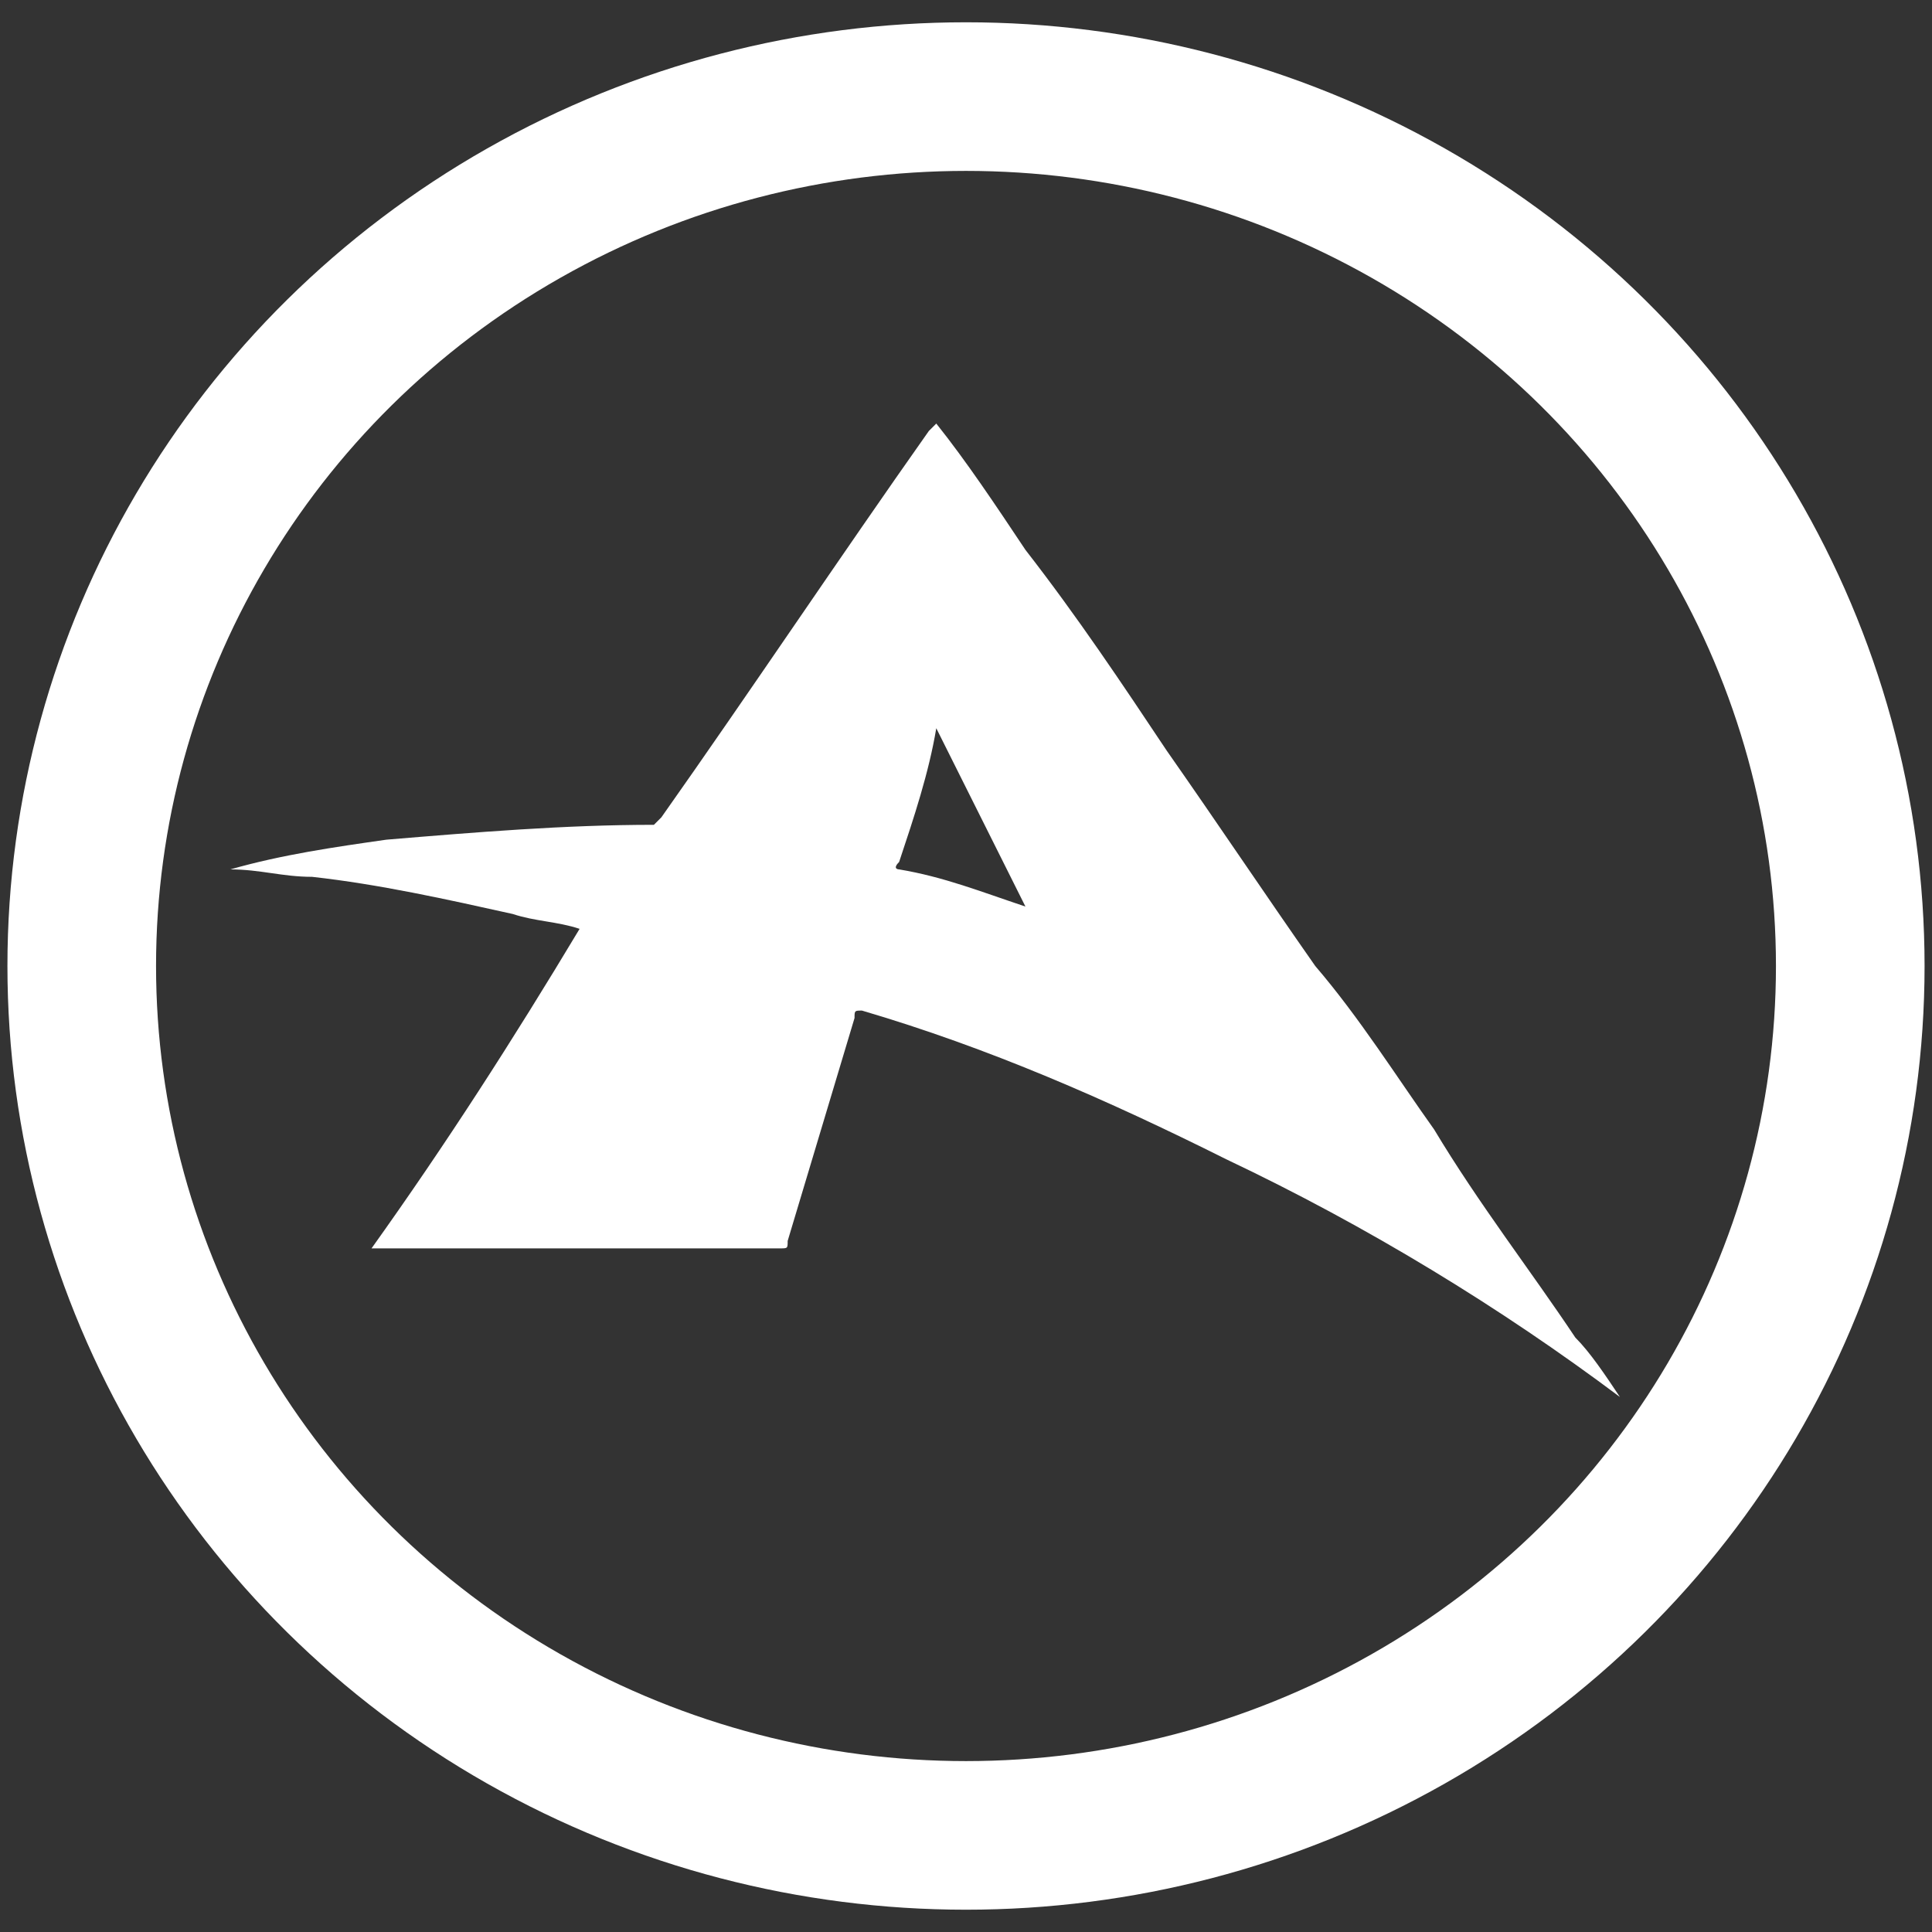
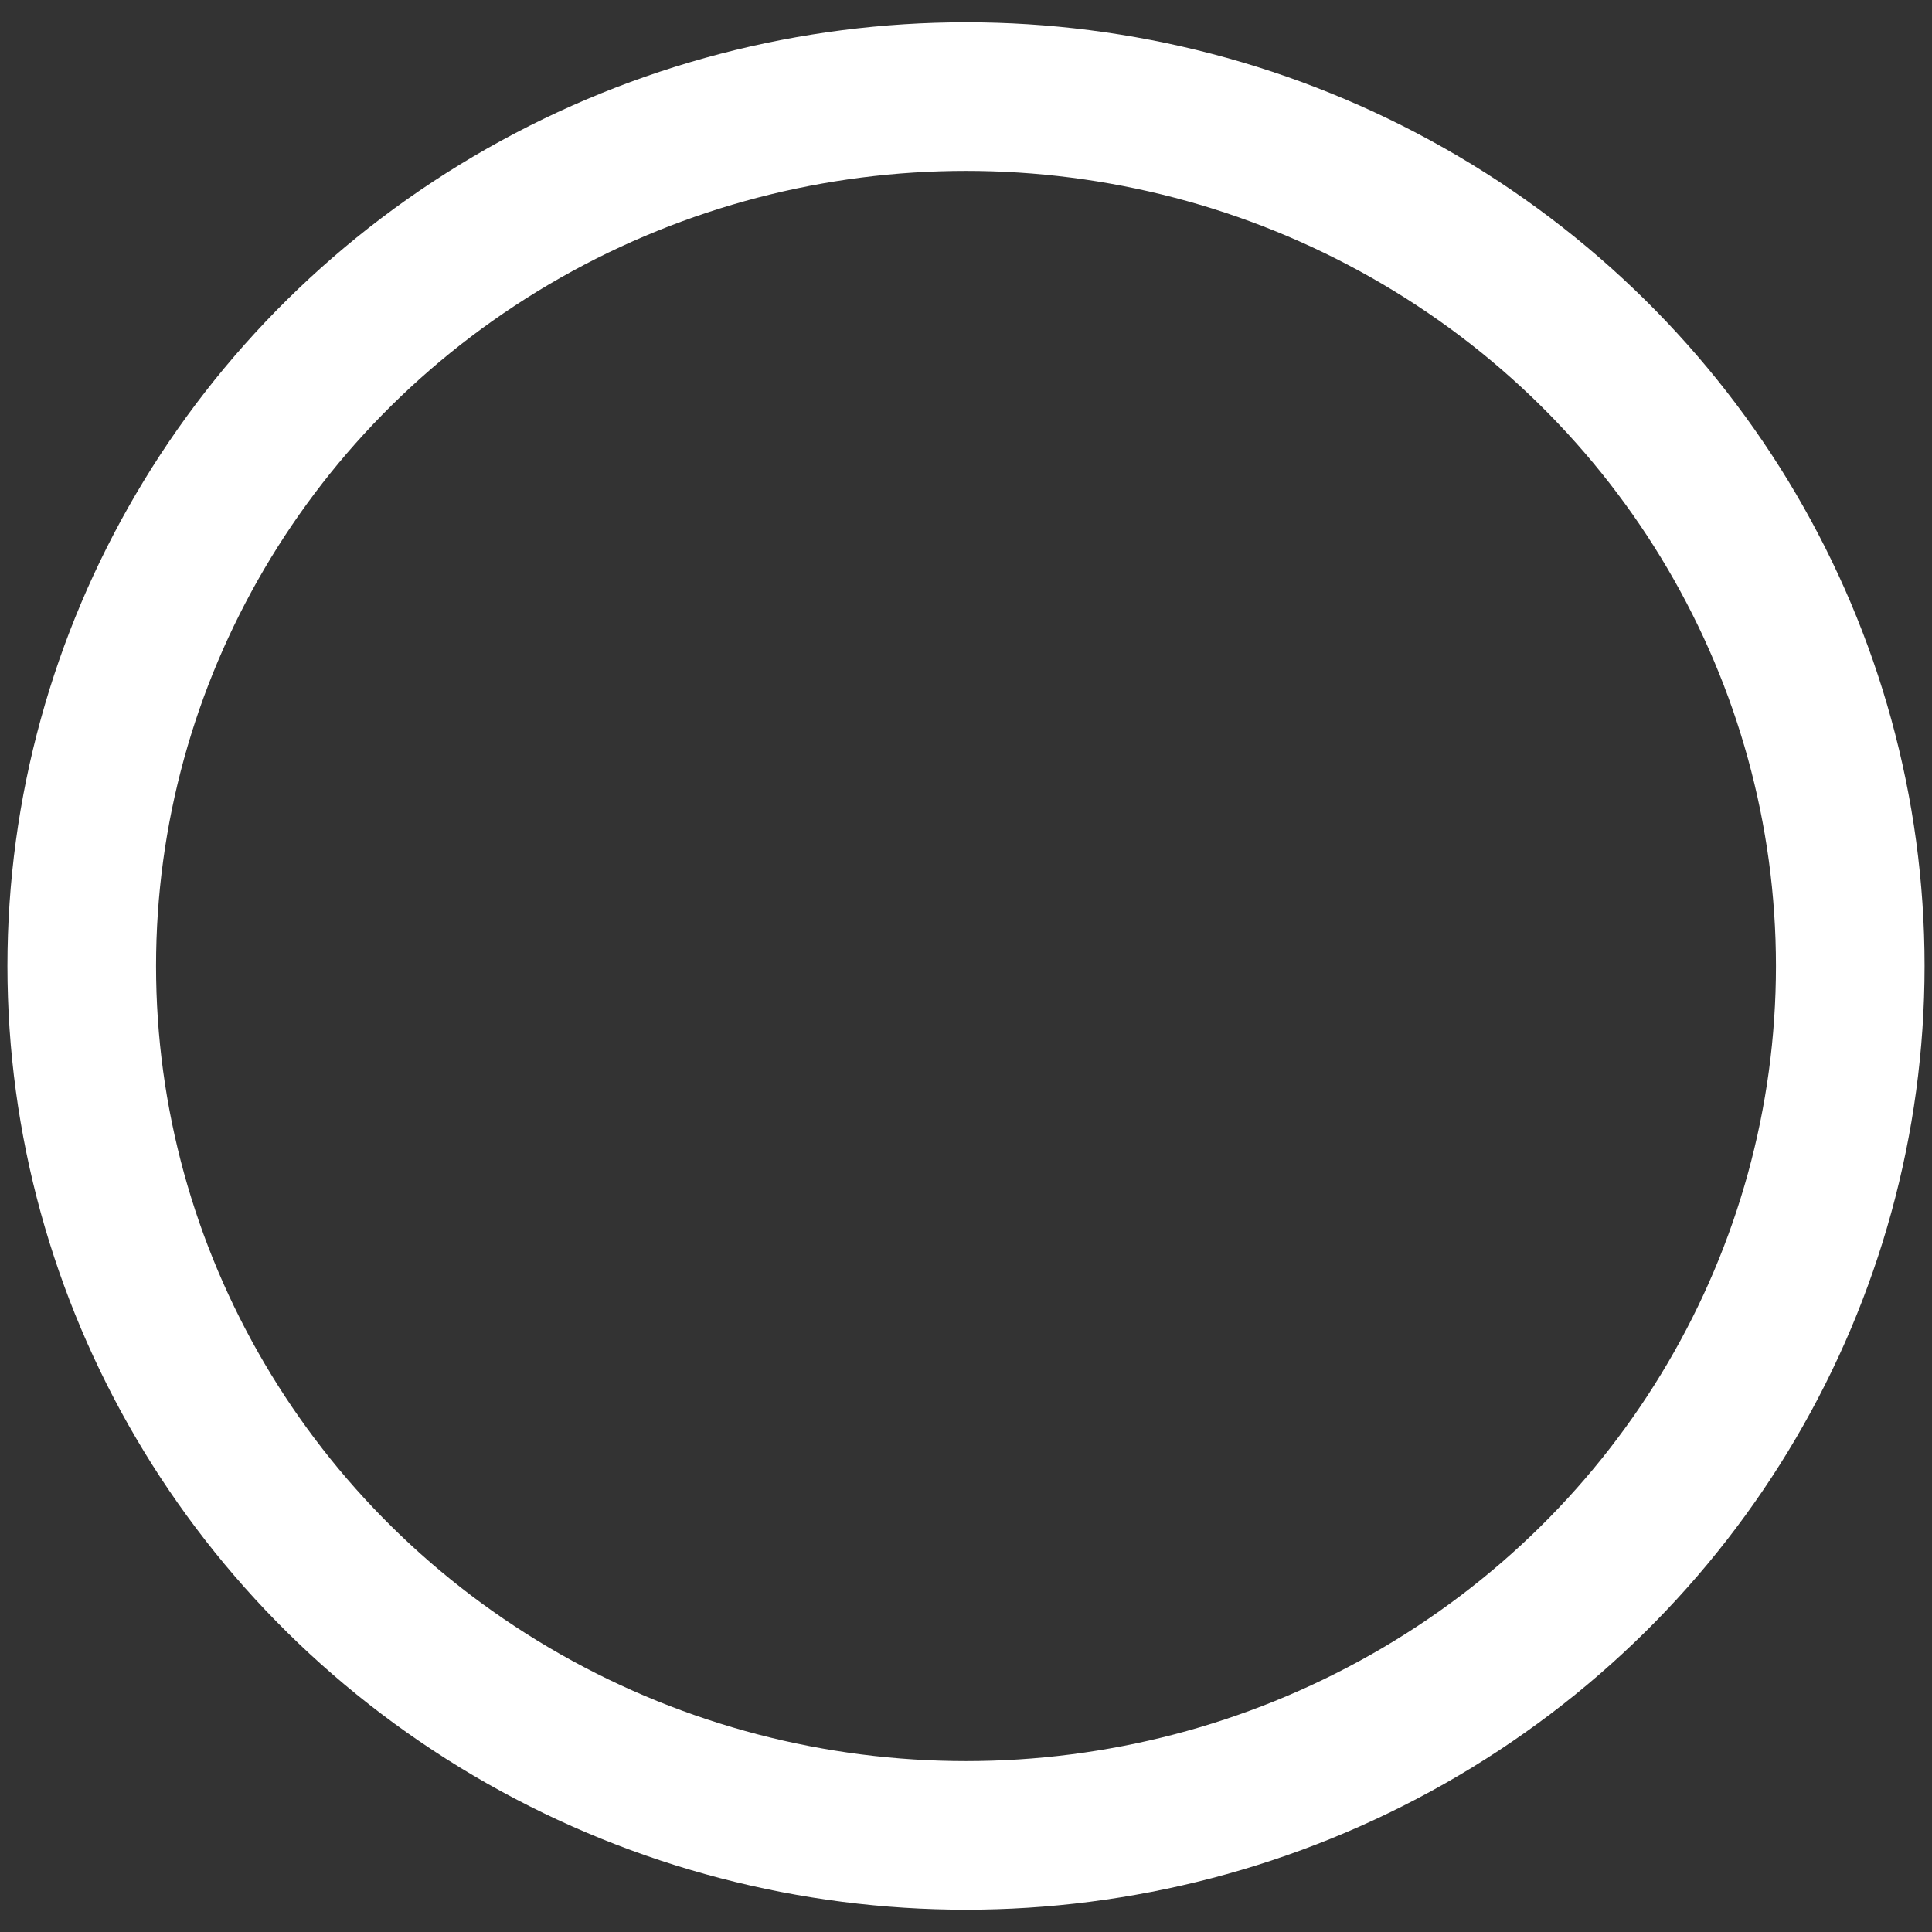
<svg xmlns="http://www.w3.org/2000/svg" version="1.1" x="0px" y="0px" viewBox="0 0 26 26" style="enable-background:new 0 0 26 26;" xml:space="preserve">
  <rect x="0" y="0" width="26" height="26" fill="#333333" stroke="none" />
  <title>Ainsworth Logo</title>
  <ellipse fill="none" stroke="#fff" stroke-width="2" stroke-miterlimit="10" cx="13" cy="13" rx="11.9" ry="11.7" />
-   <path fill="#fff" d="M21.8,18.8c-0.2-0.3-0.4-0.6-0.6-0.8c-0.6-0.9-1.3-1.8-1.9-2.8c-0.5-0.7-1-1.5-1.6-2.2c-0.7-1-1.3-1.9-2-2.9 c-0.6-0.9-1.2-1.8-1.9-2.7c-0.4-0.6-0.8-1.2-1.2-1.7c0,0-0.1,0.1-0.1,0.1c-1.2,1.7-2.4,3.5-3.6,5.2c0,0-0.1,0.1-0.1,0.1 c-1.2,0-2.4,0.1-3.6,0.2c-0.7,0.1-1.4,0.2-2.1,0.4c0,0,0,0,0,0c0.4,0,0.7,0.1,1.1,0.1c0.9,0.1,1.8,0.3,2.7,0.5 c0.3,0.1,0.6,0.1,0.9,0.2C6.9,14,6,15.4,5,16.8c0,0,0.1,0,0.1,0c1.8,0,3.6,0,5.4,0c0.1,0,0.1,0,0.1-0.1c0.3-1,0.6-2,0.9-3 c0-0.1,0-0.1,0.1-0.1c1.7,0.5,3.3,1.2,4.9,2C18.4,16.5,20.2,17.6,21.8,18.8C21.8,18.9,21.8,18.9,21.8,18.8 C21.8,18.9,21.8,18.8,21.8,18.8z M13.8,12.2c-0.6-0.2-1.1-0.4-1.7-0.5c0,0-0.1,0,0-0.1c0.2-0.6,0.4-1.2,0.5-1.8c0,0,0,0,0,0 C13,10.6,13.4,11.4,13.8,12.2C13.8,12.2,13.8,12.2,13.8,12.2z" />
</svg>